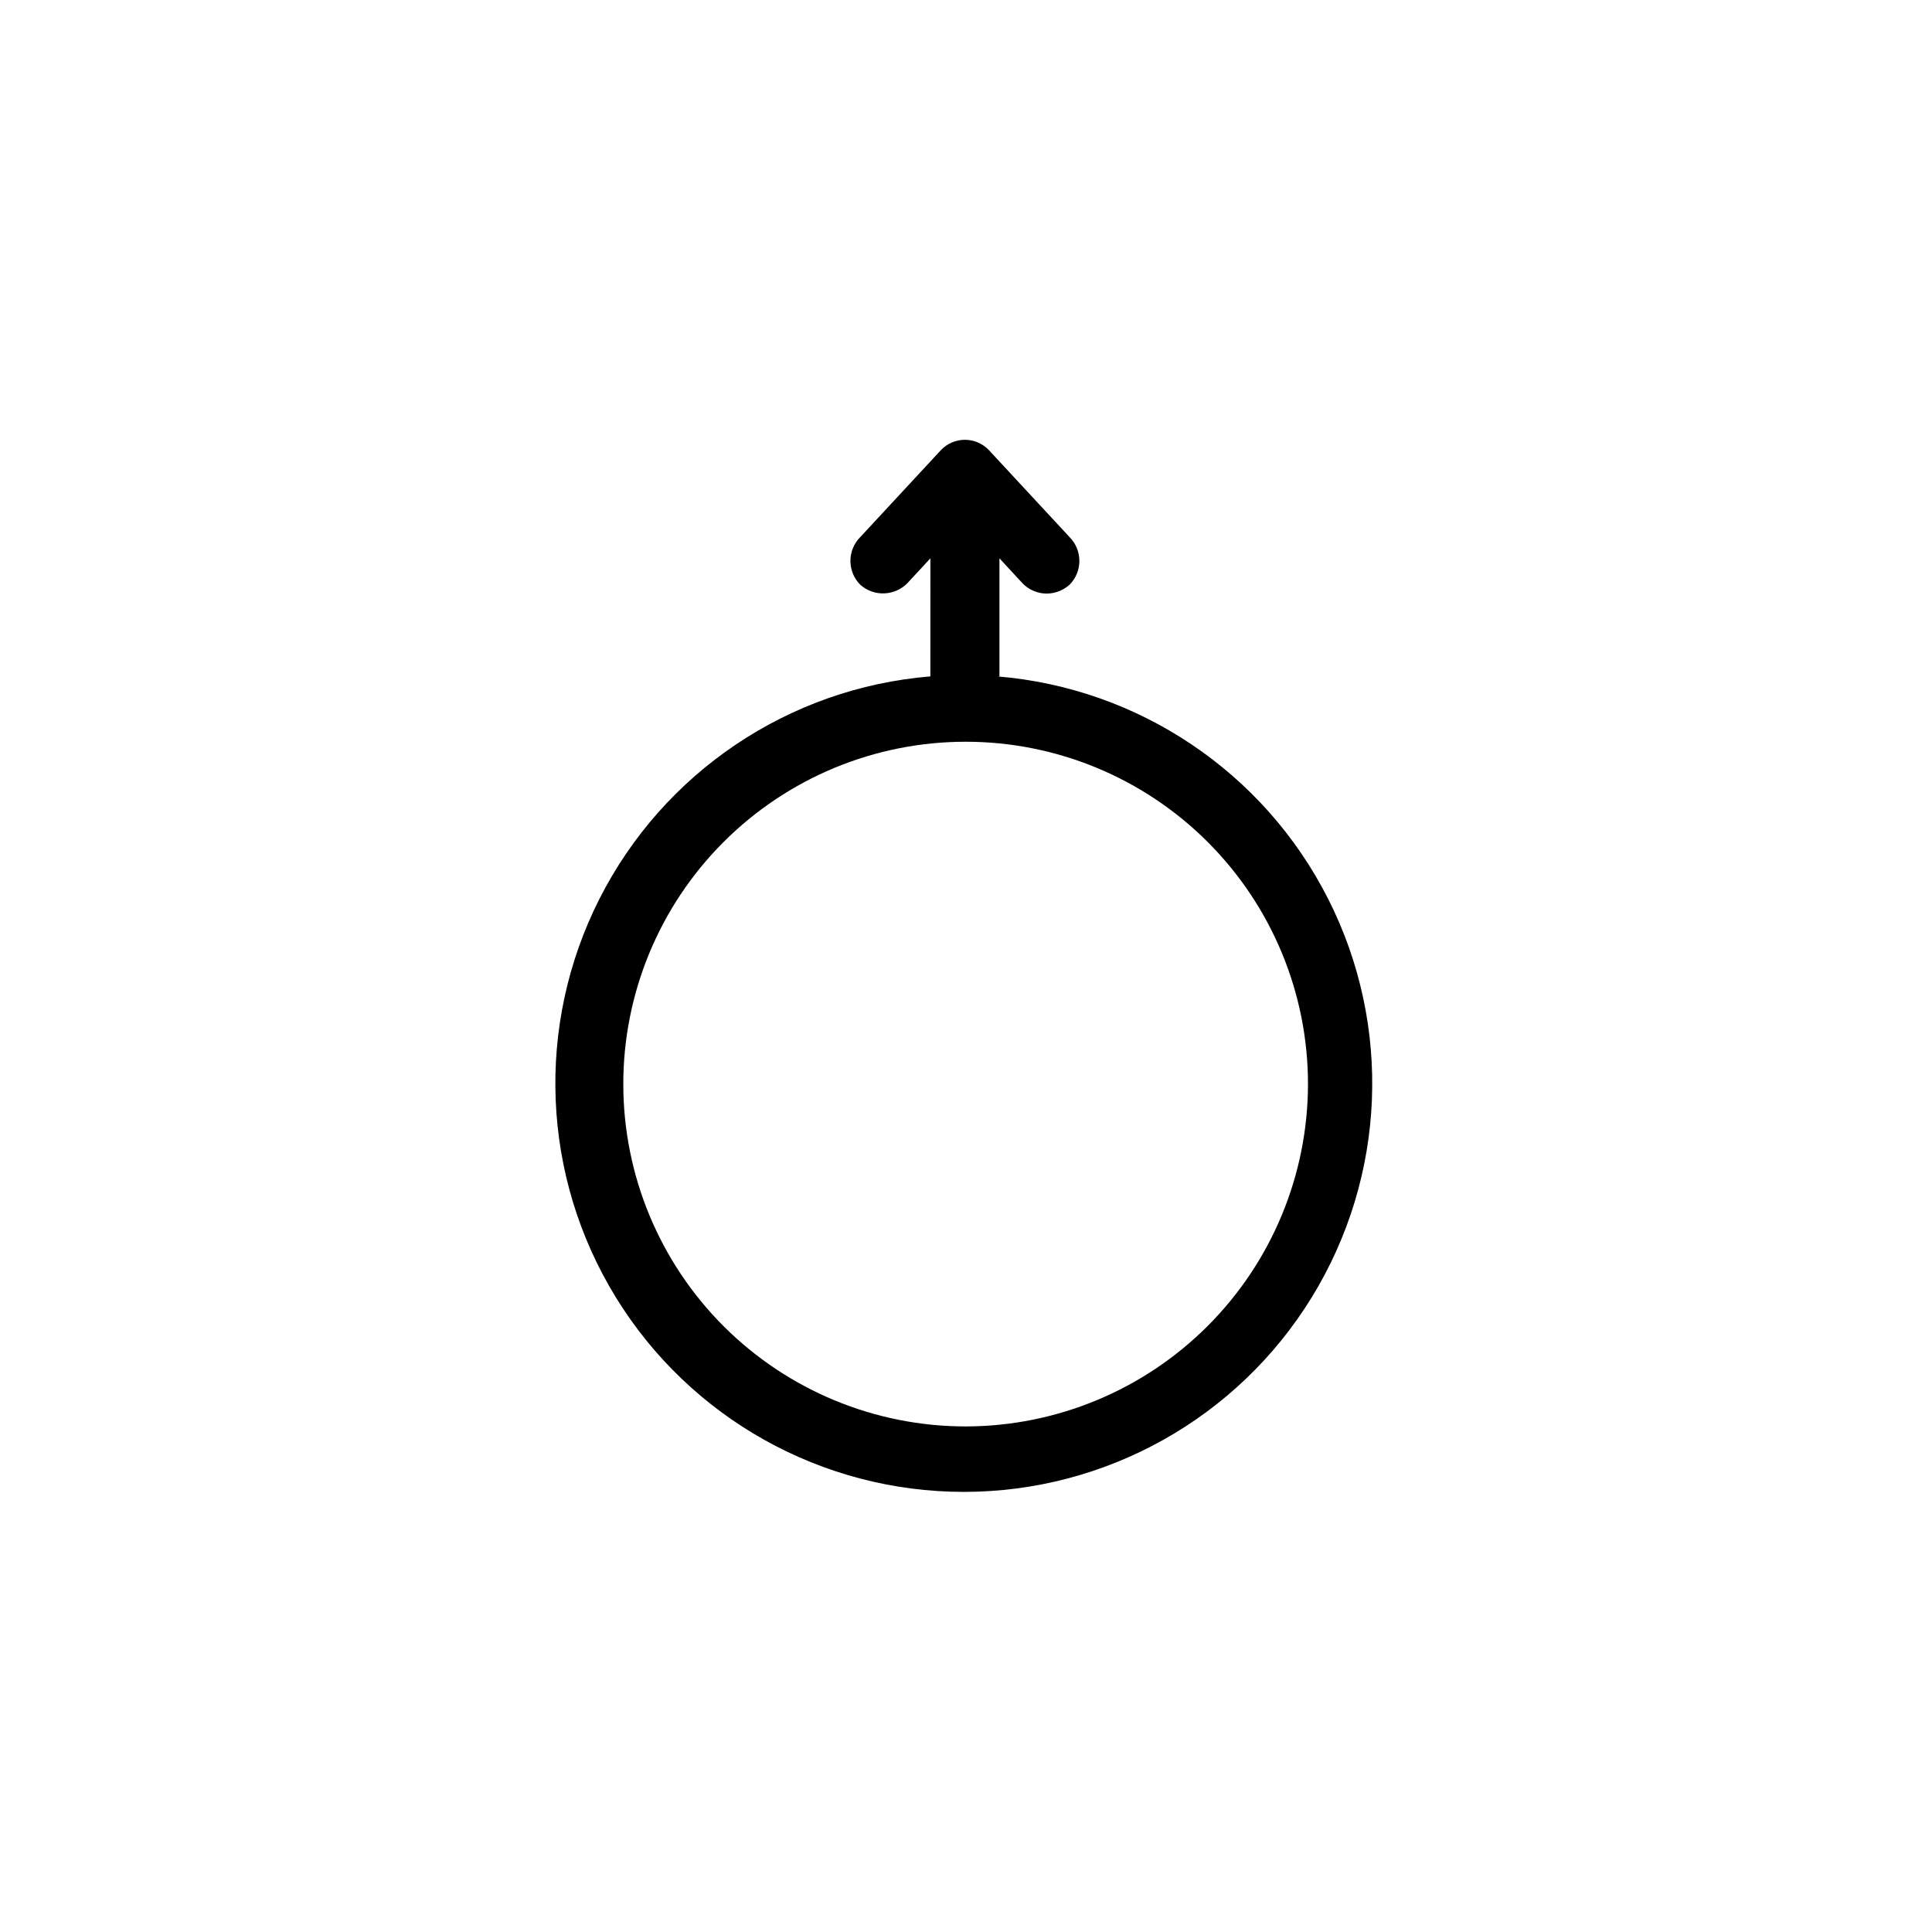
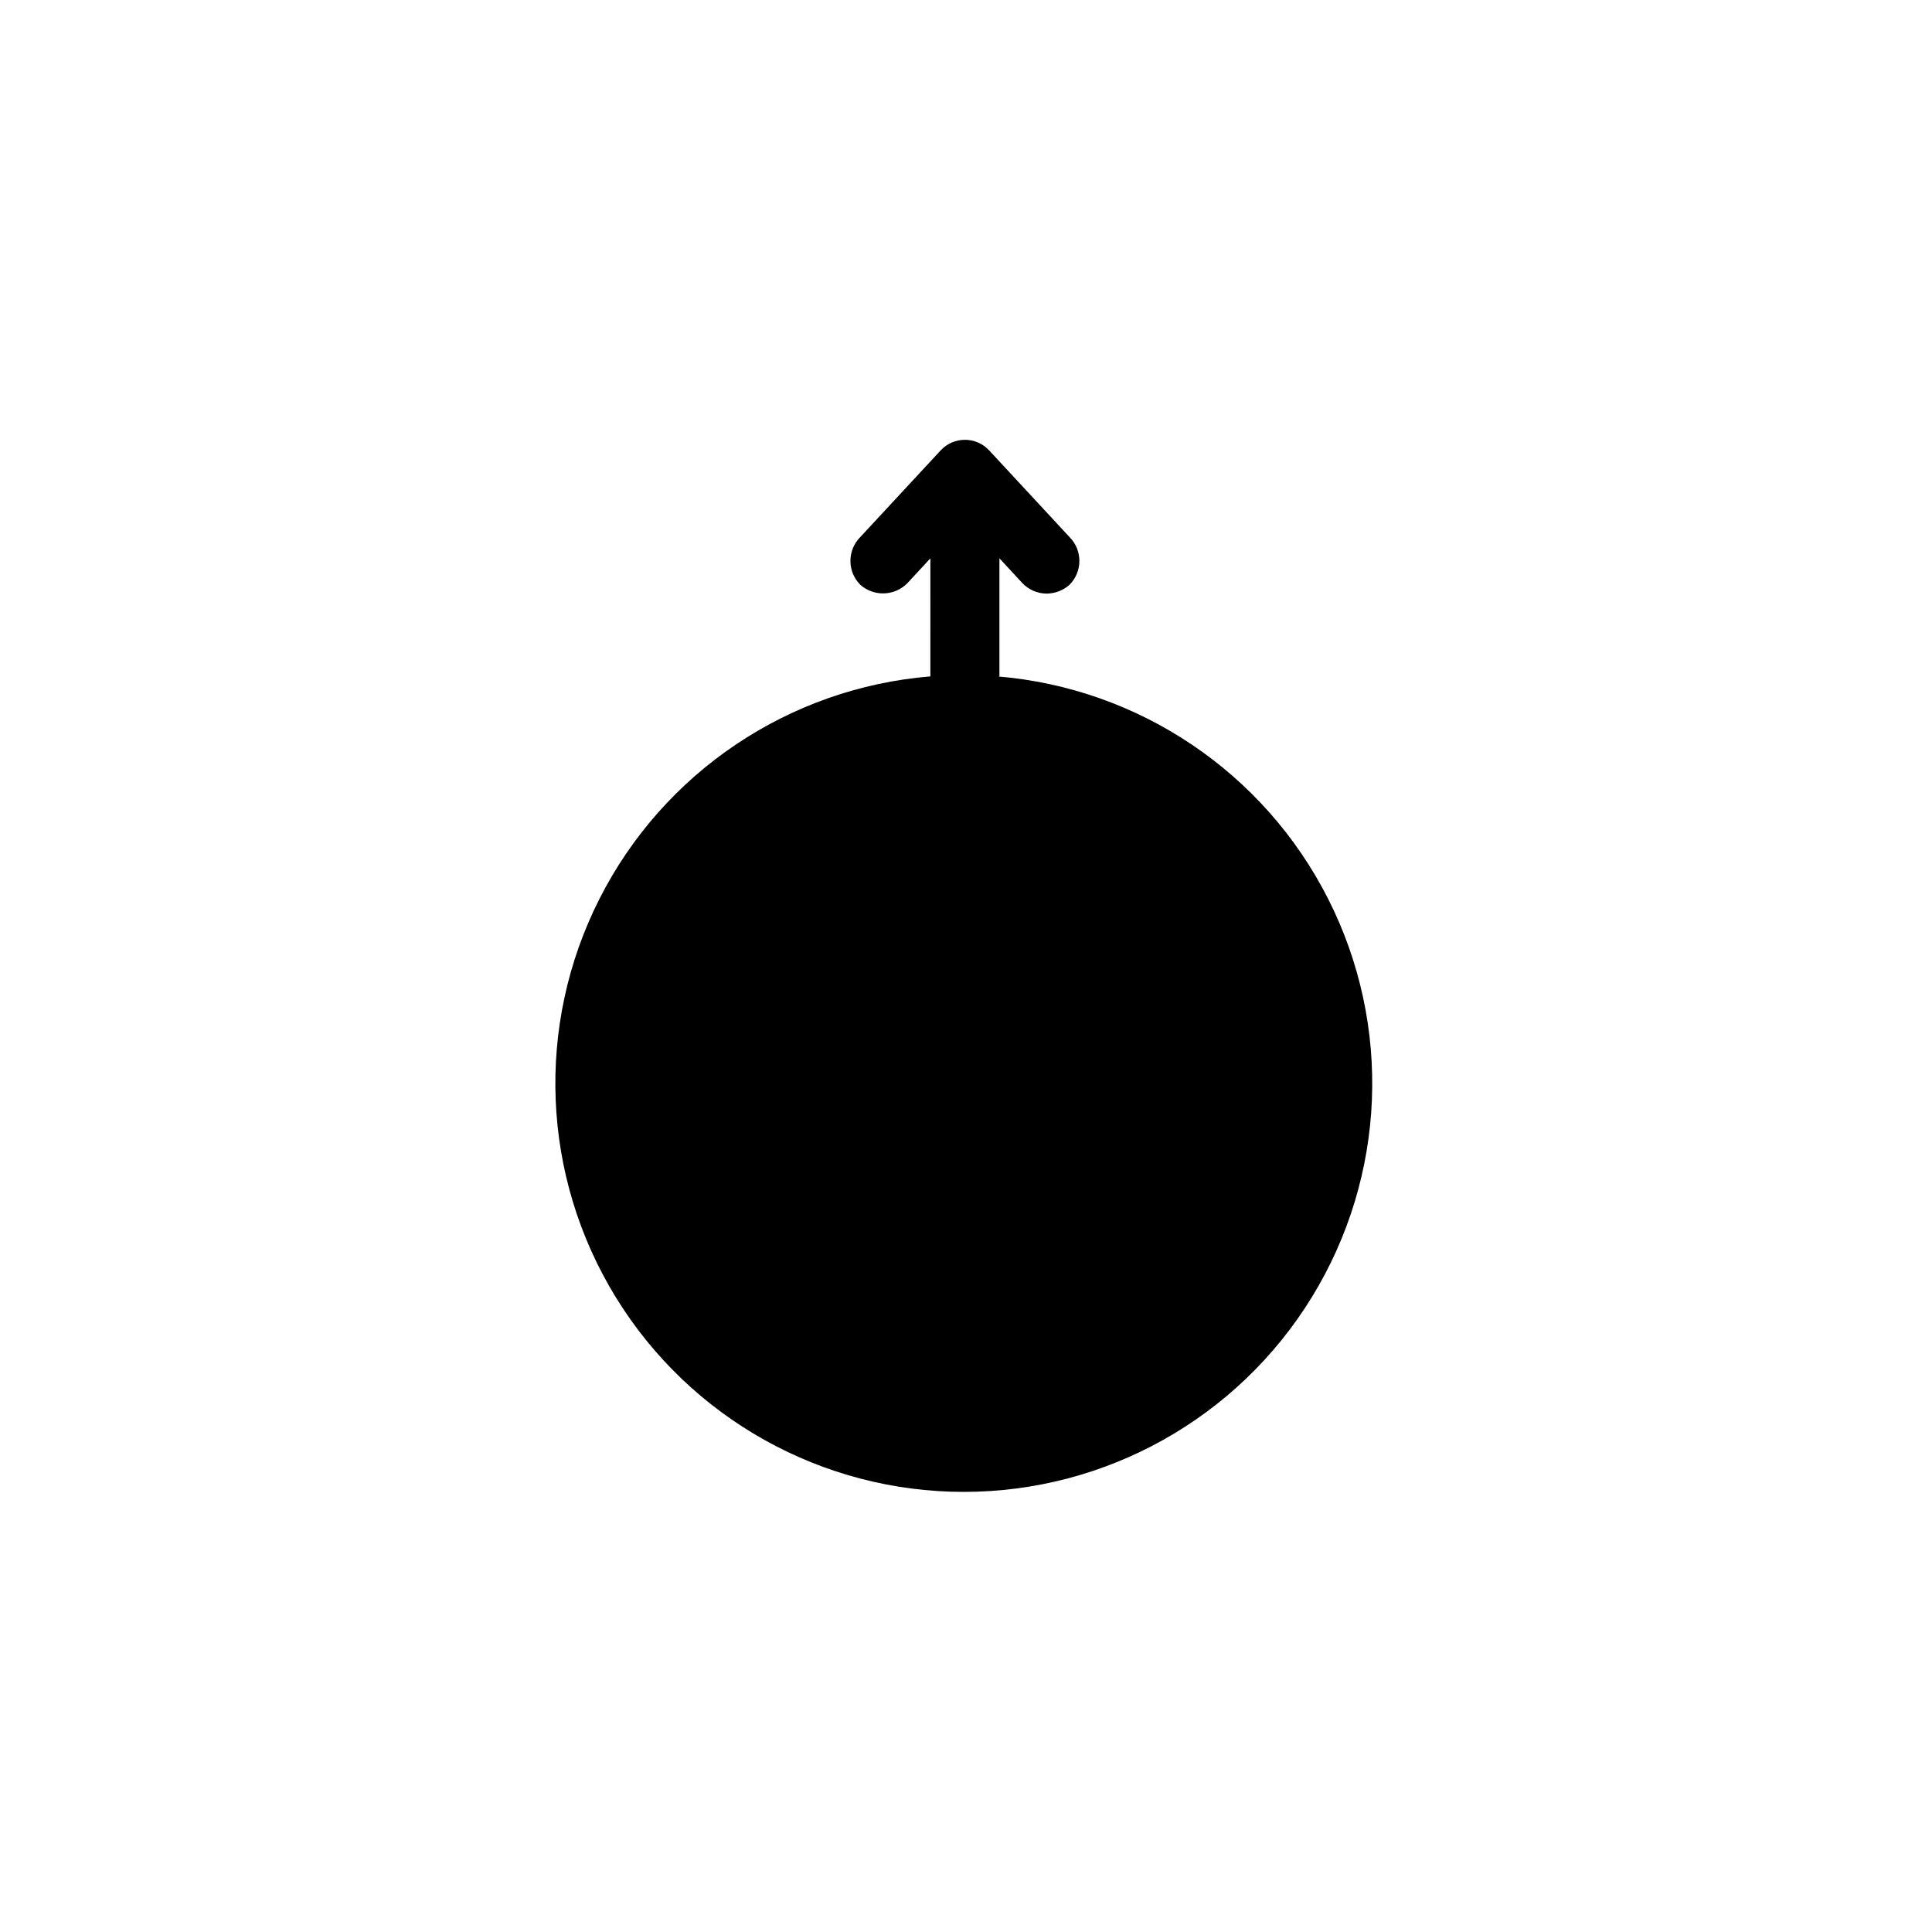
<svg xmlns="http://www.w3.org/2000/svg" fill="#000000" width="800px" height="800px" version="1.1" viewBox="144 144 512 512">
-   <path d="m408.86 323.25v-31.293l6.004 6.496h-0.004c1.68 1.805 4.031 2.836 6.496 2.856 2.254-0.012 4.426-0.852 6.102-2.363 3.449-3.488 3.449-9.105 0-12.594l-21.352-23.027h-0.004c-1.656-1.77-3.969-2.773-6.394-2.773s-4.738 1.004-6.394 2.773l-21.352 23.027h-0.004c-3.449 3.488-3.449 9.105 0 12.594 3.644 3.266 9.219 3.047 12.598-0.492l6.004-6.496-0.004 31.293c-37.488 3.078-70.695 25.398-87.695 58.953-17.004 33.555-15.363 73.531 4.328 105.58 19.688 32.055 54.609 51.582 92.223 51.582 37.617 0 72.539-19.527 92.227-51.582 19.691-32.051 21.332-72.027 4.328-105.58-17.004-33.555-50.207-55.875-87.695-58.953zm-8.855 198.77c-24.07 0.023-47.16-9.512-64.195-26.516-17.031-17.004-26.613-40.078-26.629-64.145-0.02-24.066 9.527-47.156 26.539-64.184 17.008-17.027 40.086-26.598 64.152-26.605 24.066-0.012 47.152 9.543 64.172 26.559 17.023 17.016 26.586 40.098 26.586 64.164-0.027 24.039-9.578 47.082-26.566 64.09-16.988 17.004-40.023 26.582-64.059 26.637z" />
+   <path d="m408.86 323.25v-31.293l6.004 6.496h-0.004c1.68 1.805 4.031 2.836 6.496 2.856 2.254-0.012 4.426-0.852 6.102-2.363 3.449-3.488 3.449-9.105 0-12.594l-21.352-23.027h-0.004c-1.656-1.77-3.969-2.773-6.394-2.773s-4.738 1.004-6.394 2.773l-21.352 23.027h-0.004c-3.449 3.488-3.449 9.105 0 12.594 3.644 3.266 9.219 3.047 12.598-0.492l6.004-6.496-0.004 31.293c-37.488 3.078-70.695 25.398-87.695 58.953-17.004 33.555-15.363 73.531 4.328 105.58 19.688 32.055 54.609 51.582 92.223 51.582 37.617 0 72.539-19.527 92.227-51.582 19.691-32.051 21.332-72.027 4.328-105.58-17.004-33.555-50.207-55.875-87.695-58.953zm-8.855 198.77z" />
</svg>